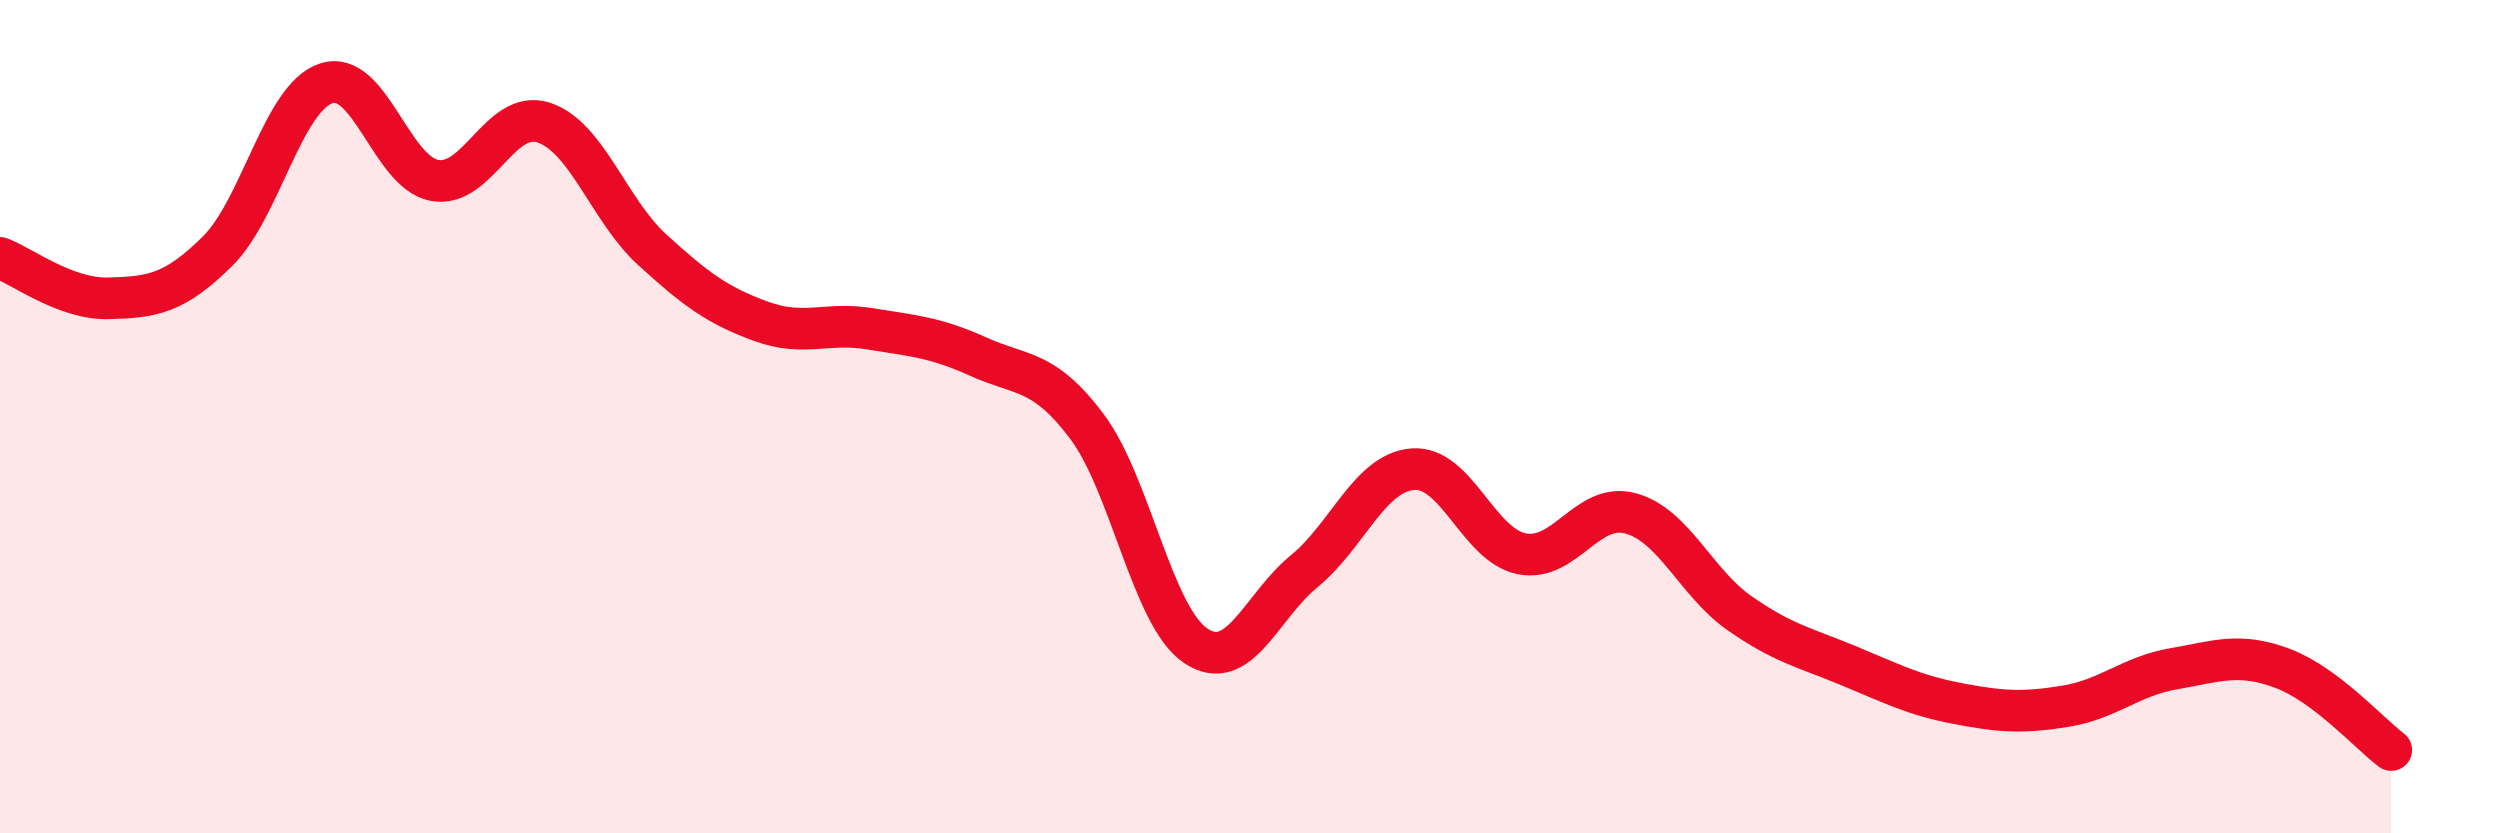
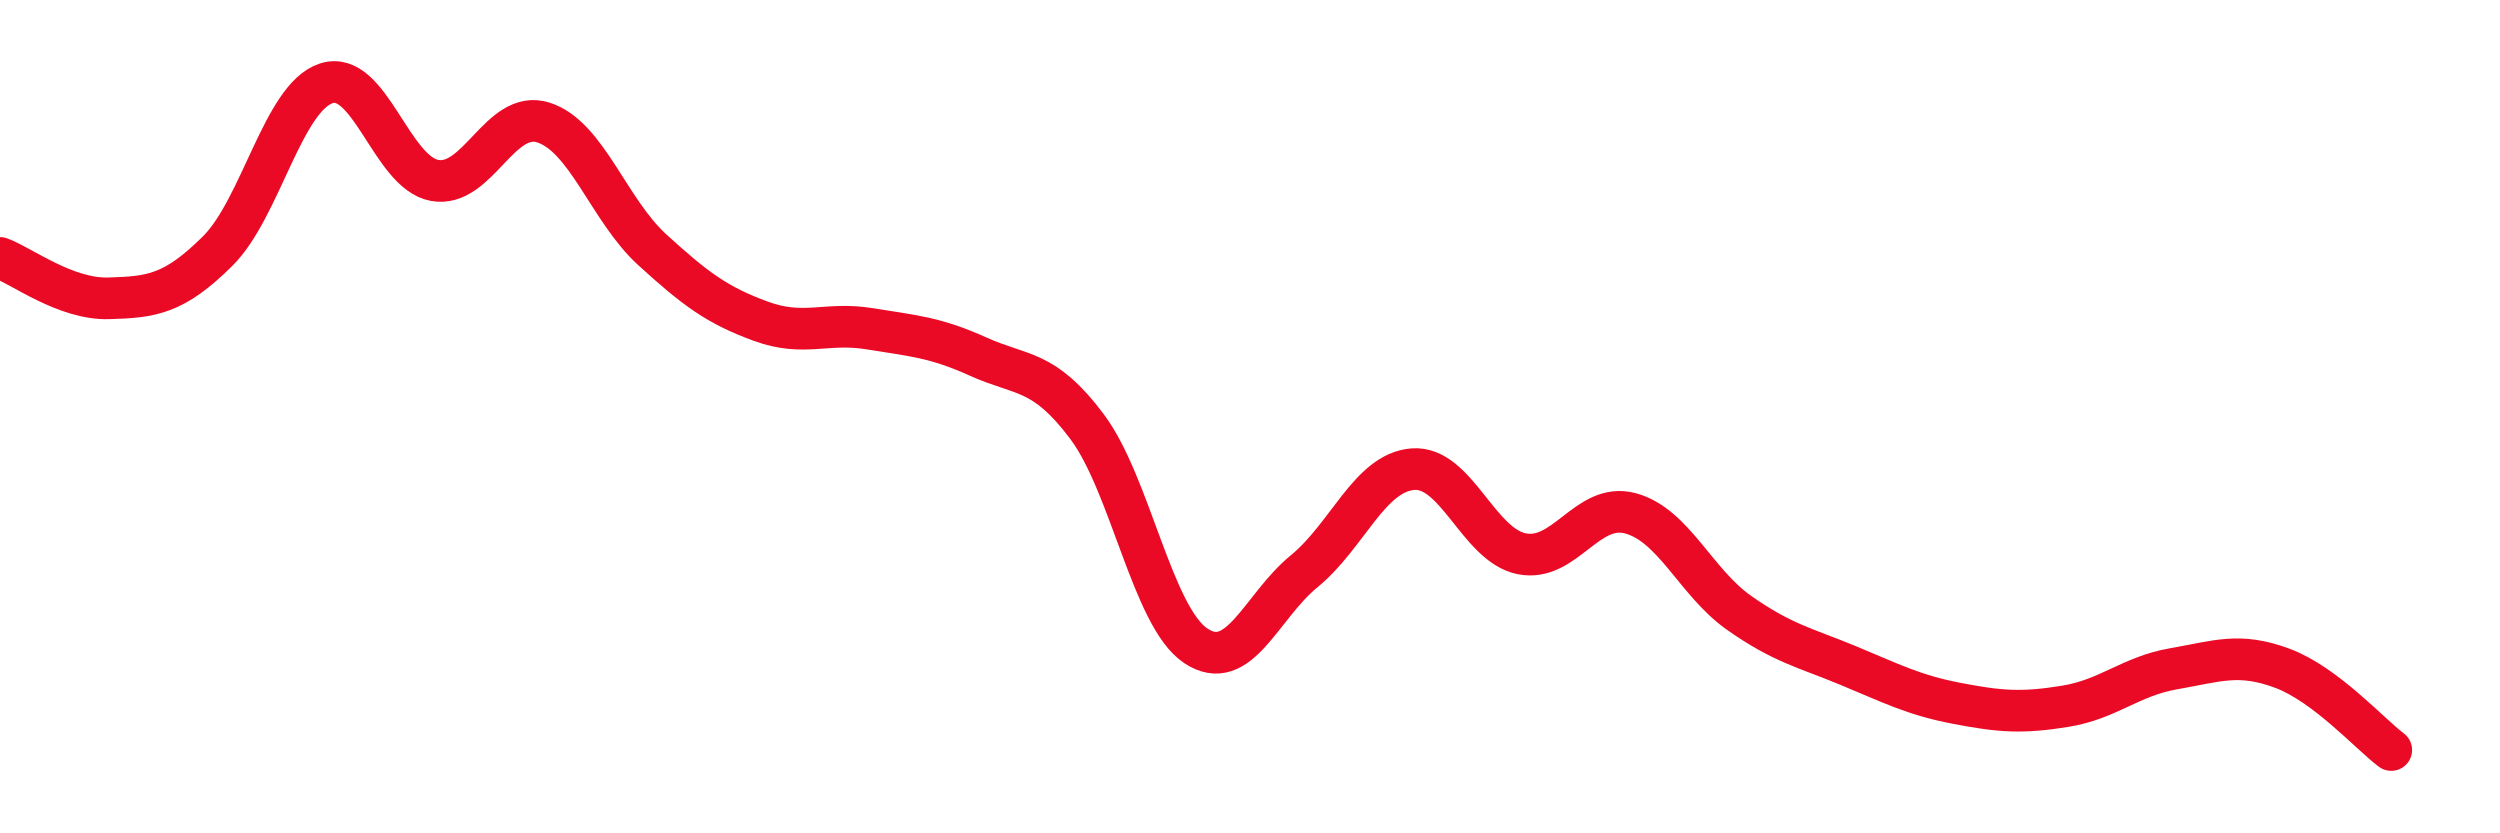
<svg xmlns="http://www.w3.org/2000/svg" width="60" height="20" viewBox="0 0 60 20">
-   <path d="M 0,6.19 C 0.52,6.38 1.57,7.19 2.61,7.16 C 3.65,7.13 4.18,7.06 5.22,6.03 C 6.26,5 6.79,2.34 7.83,2 C 8.87,1.66 9.39,4.14 10.43,4.33 C 11.47,4.52 12,2.61 13.04,2.94 C 14.08,3.27 14.61,5.04 15.65,5.99 C 16.69,6.94 17.22,7.33 18.26,7.71 C 19.3,8.09 19.83,7.72 20.87,7.89 C 21.91,8.06 22.44,8.09 23.48,8.56 C 24.52,9.03 25.05,8.85 26.09,10.24 C 27.13,11.63 27.66,14.81 28.7,15.5 C 29.74,16.19 30.26,14.56 31.3,13.71 C 32.34,12.86 32.87,11.34 33.91,11.26 C 34.95,11.18 35.48,13.08 36.52,13.29 C 37.56,13.5 38.09,12.04 39.13,12.32 C 40.17,12.6 40.7,13.98 41.74,14.71 C 42.78,15.44 43.31,15.54 44.35,15.97 C 45.39,16.4 45.92,16.68 46.96,16.88 C 48,17.08 48.53,17.12 49.57,16.95 C 50.61,16.78 51.13,16.23 52.17,16.05 C 53.21,15.87 53.74,15.65 54.78,16.04 C 55.82,16.43 56.87,17.61 57.39,18L57.39 20L0 20Z" fill="#EB0A25" opacity="0.1" stroke-linecap="round" stroke-linejoin="round" />
  <path d="M 0,6.19 C 0.52,6.38 1.57,7.19 2.61,7.16 C 3.65,7.13 4.18,7.06 5.22,6.03 C 6.26,5 6.79,2.34 7.83,2 C 8.87,1.66 9.39,4.14 10.43,4.33 C 11.47,4.52 12,2.61 13.04,2.94 C 14.08,3.27 14.61,5.04 15.65,5.99 C 16.69,6.94 17.22,7.33 18.26,7.71 C 19.3,8.09 19.83,7.72 20.87,7.89 C 21.91,8.06 22.44,8.09 23.48,8.56 C 24.52,9.03 25.05,8.85 26.09,10.24 C 27.13,11.63 27.66,14.81 28.7,15.5 C 29.74,16.19 30.26,14.56 31.3,13.71 C 32.34,12.86 32.87,11.34 33.91,11.26 C 34.95,11.18 35.48,13.08 36.52,13.29 C 37.56,13.5 38.09,12.04 39.13,12.32 C 40.17,12.6 40.7,13.98 41.74,14.71 C 42.78,15.44 43.31,15.54 44.35,15.97 C 45.39,16.4 45.92,16.68 46.96,16.88 C 48,17.08 48.53,17.12 49.57,16.95 C 50.61,16.78 51.13,16.23 52.17,16.05 C 53.21,15.87 53.74,15.65 54.78,16.04 C 55.82,16.43 56.87,17.61 57.39,18" stroke="#EB0A25" stroke-width="1" fill="none" stroke-linecap="round" stroke-linejoin="round" />
</svg>